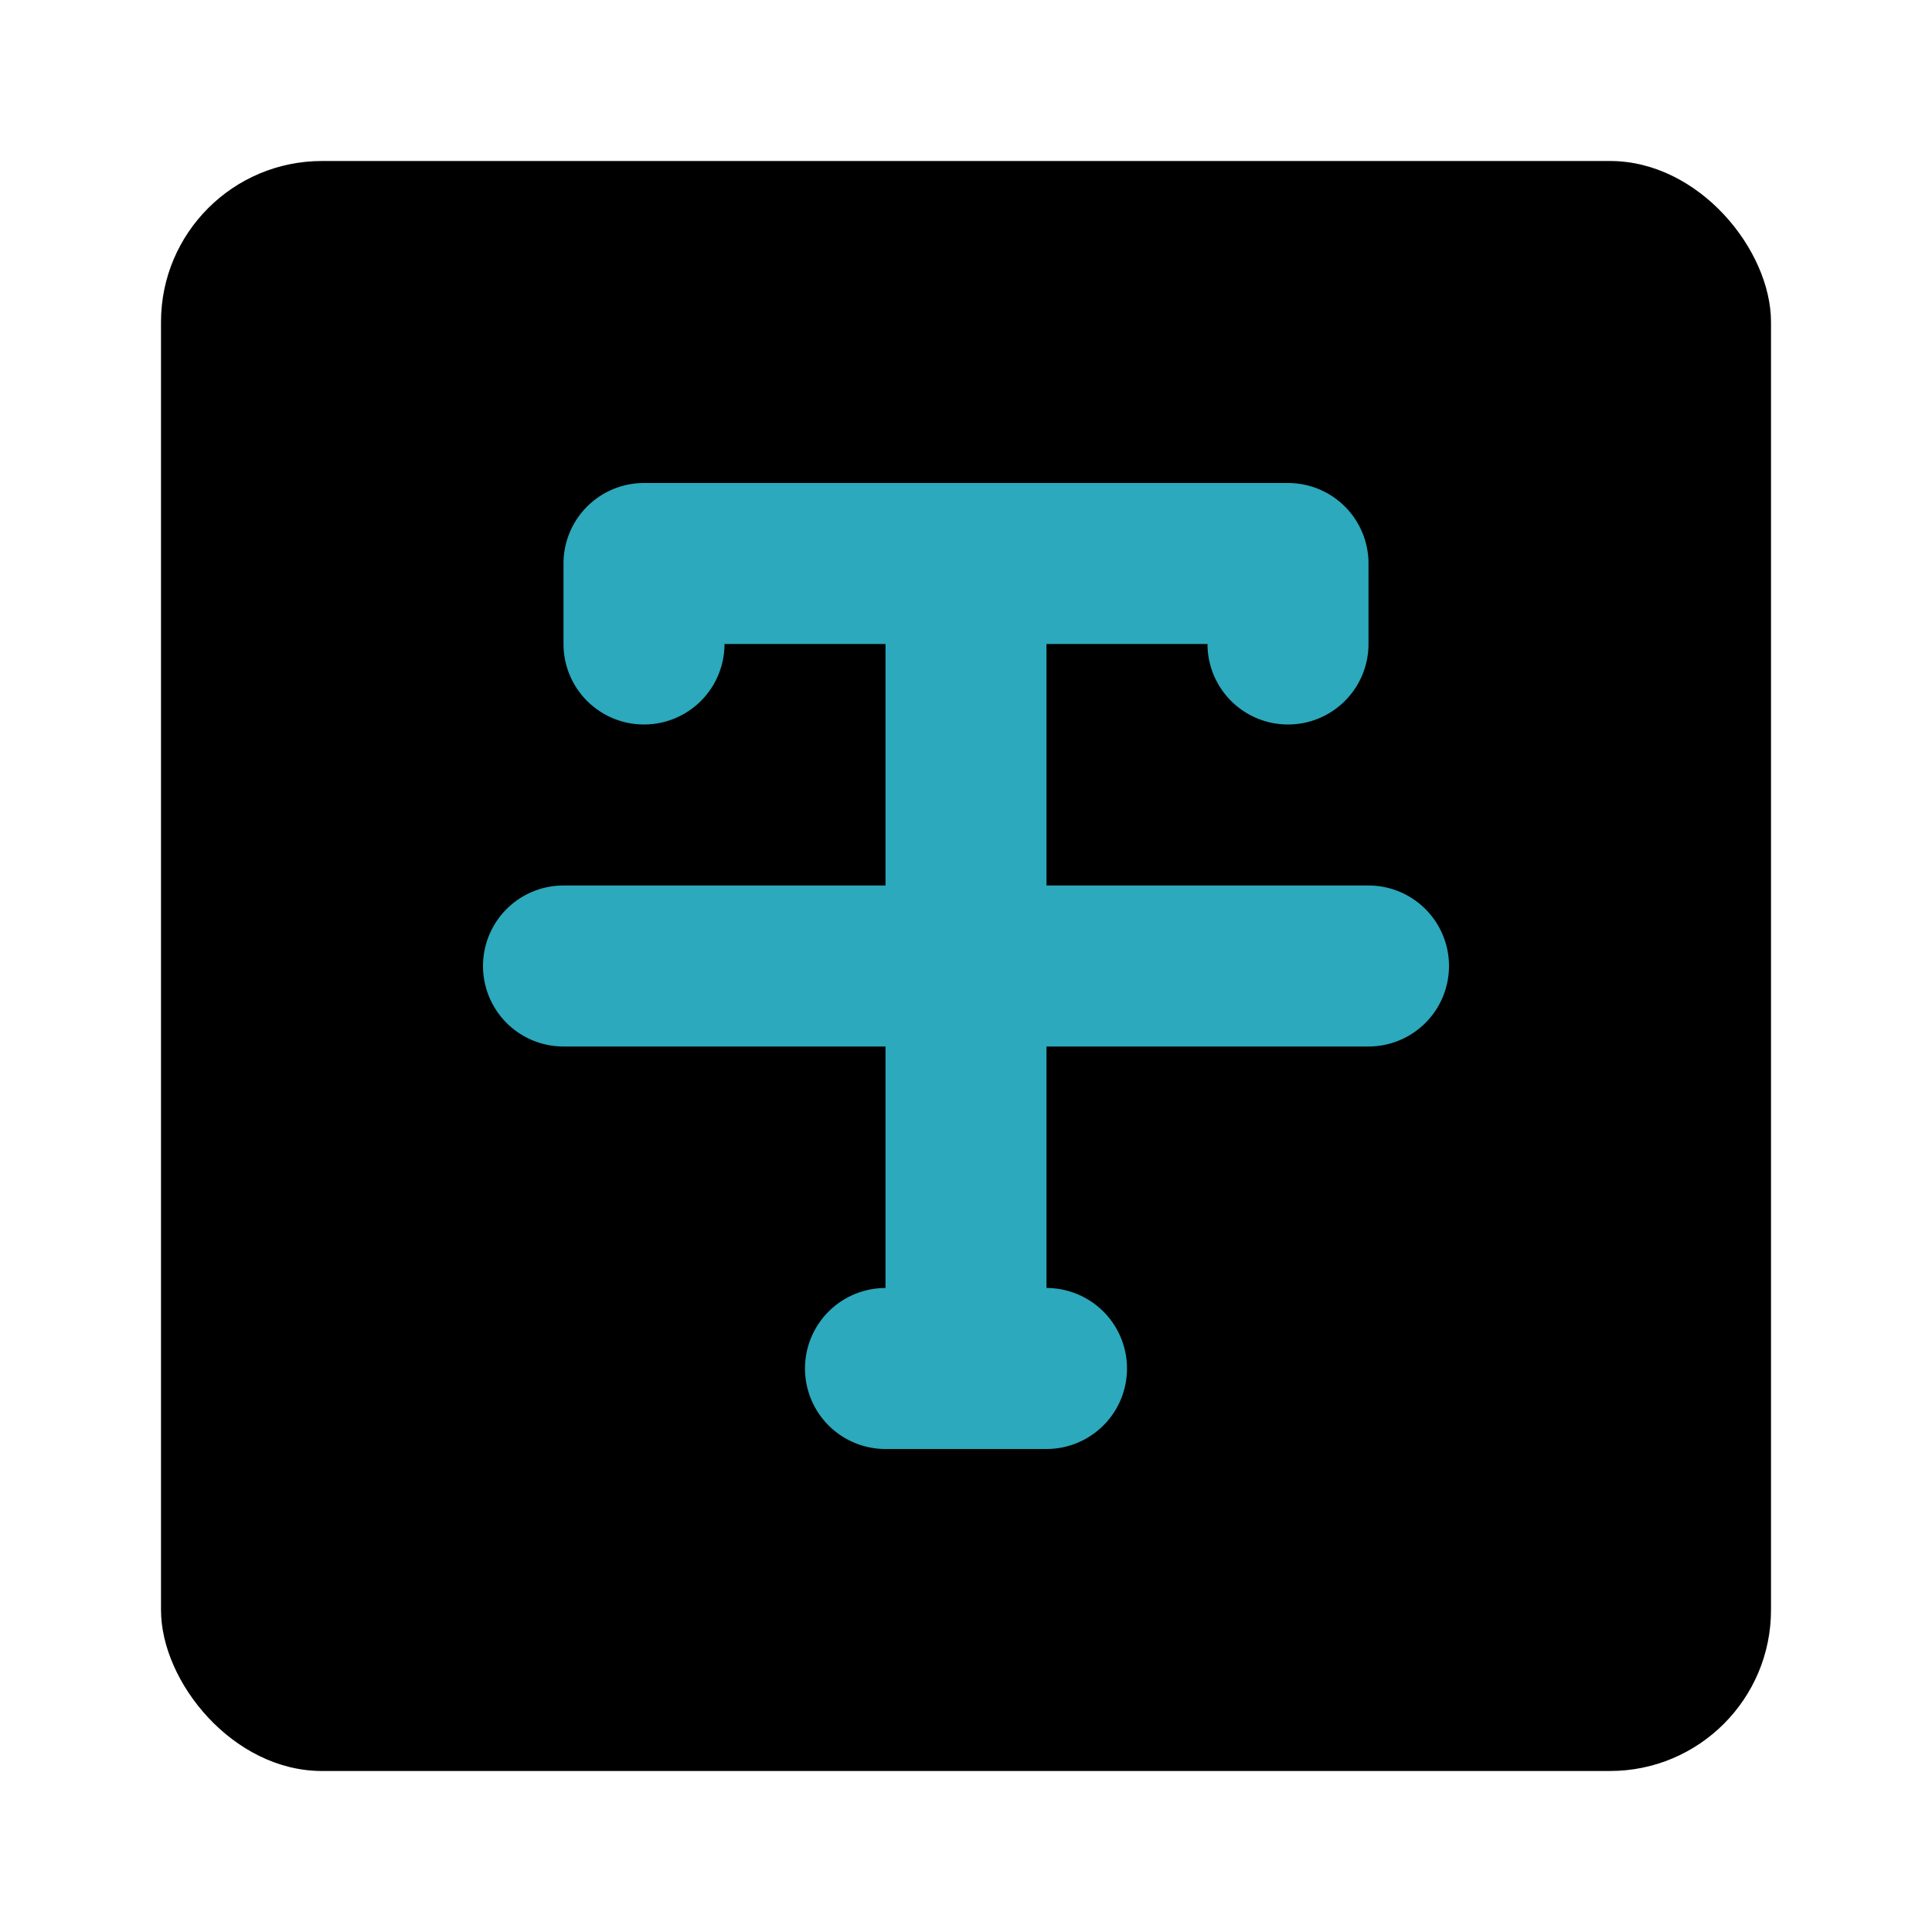
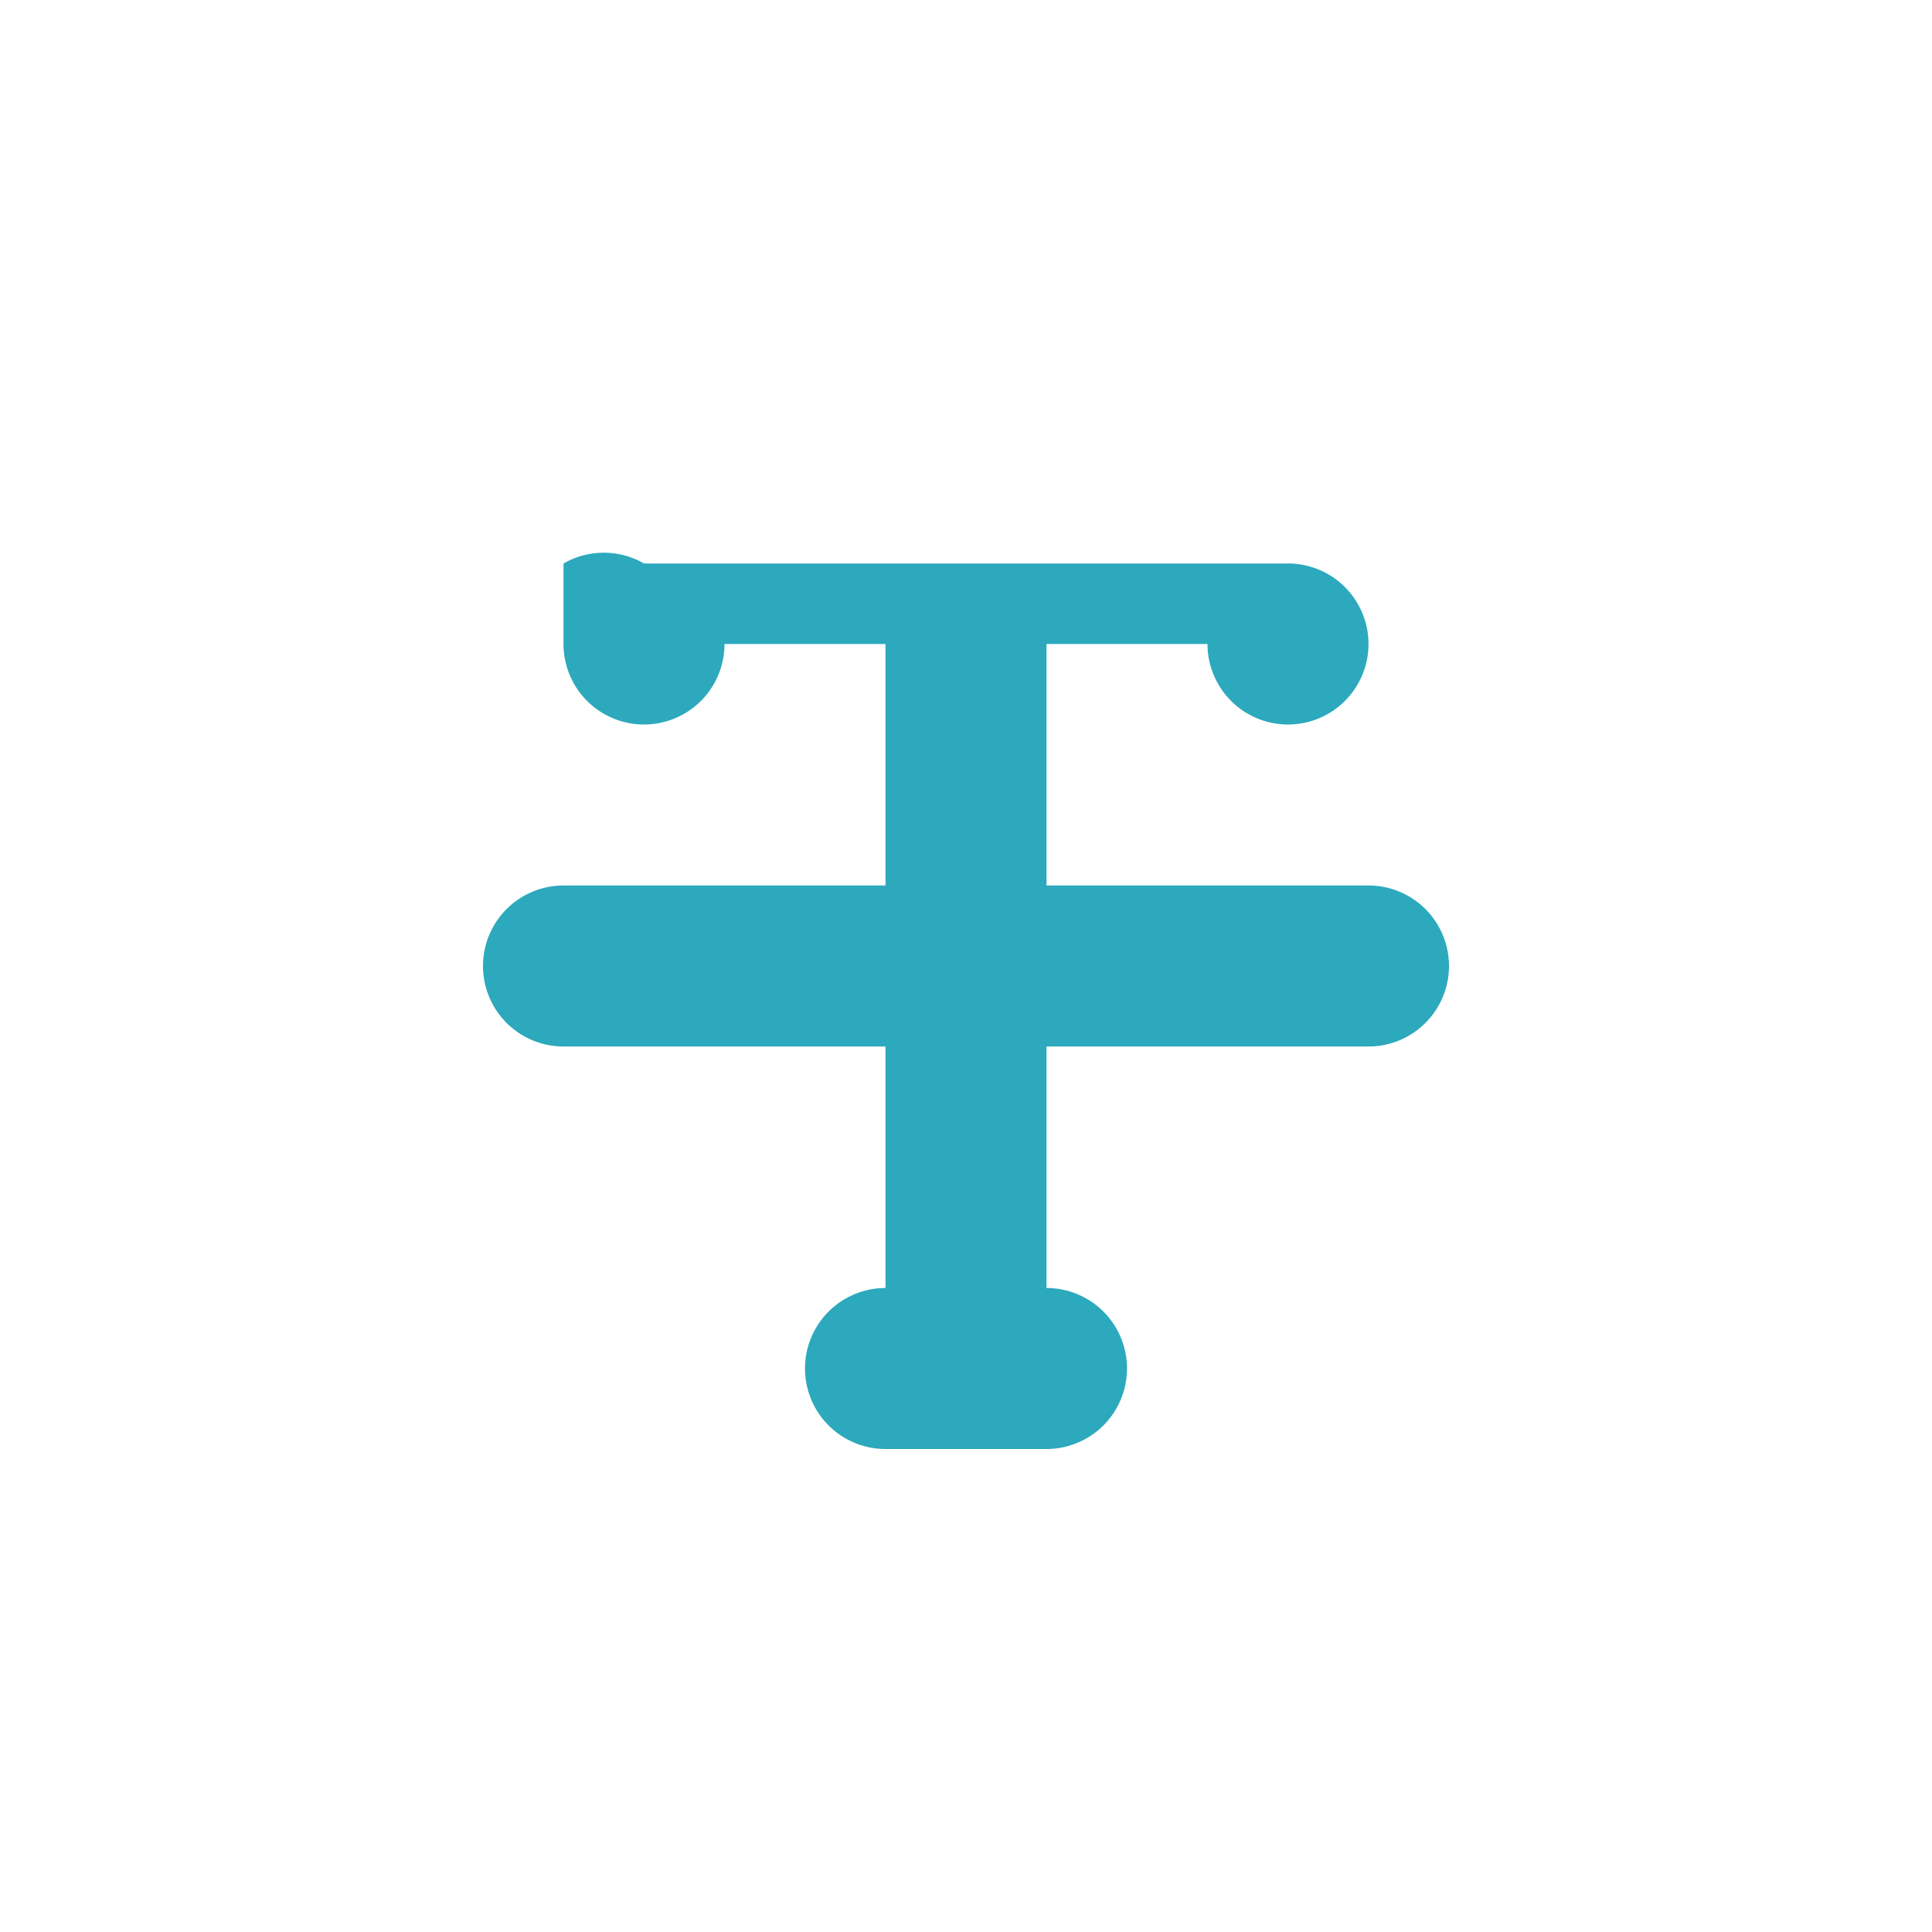
<svg xmlns="http://www.w3.org/2000/svg" fill="#000000" width="800px" height="800px" viewBox="0 0 24 24" id="strikethrough-square" data-name="Flat Color" class="icon flat-color">
-   <rect id="primary" x="2" y="2" width="20" height="20" rx="2" style="fill: rgb(0, 0, 0);" />
-   <path id="secondary" d="M17,11H13V8h2a1,1,0,0,0,2,0V7a1,1,0,0,0-1-1H8A1,1,0,0,0,7,7V8A1,1,0,0,0,9,8h2v3H7a1,1,0,0,0,0,2h4v3a1,1,0,0,0,0,2h2a1,1,0,0,0,0-2V13h4a1,1,0,0,0,0-2Z" style="fill: rgb(44, 169, 188);" />
+   <path id="secondary" d="M17,11H13V8h2a1,1,0,0,0,2,0a1,1,0,0,0-1-1H8A1,1,0,0,0,7,7V8A1,1,0,0,0,9,8h2v3H7a1,1,0,0,0,0,2h4v3a1,1,0,0,0,0,2h2a1,1,0,0,0,0-2V13h4a1,1,0,0,0,0-2Z" style="fill: rgb(44, 169, 188);" />
</svg>